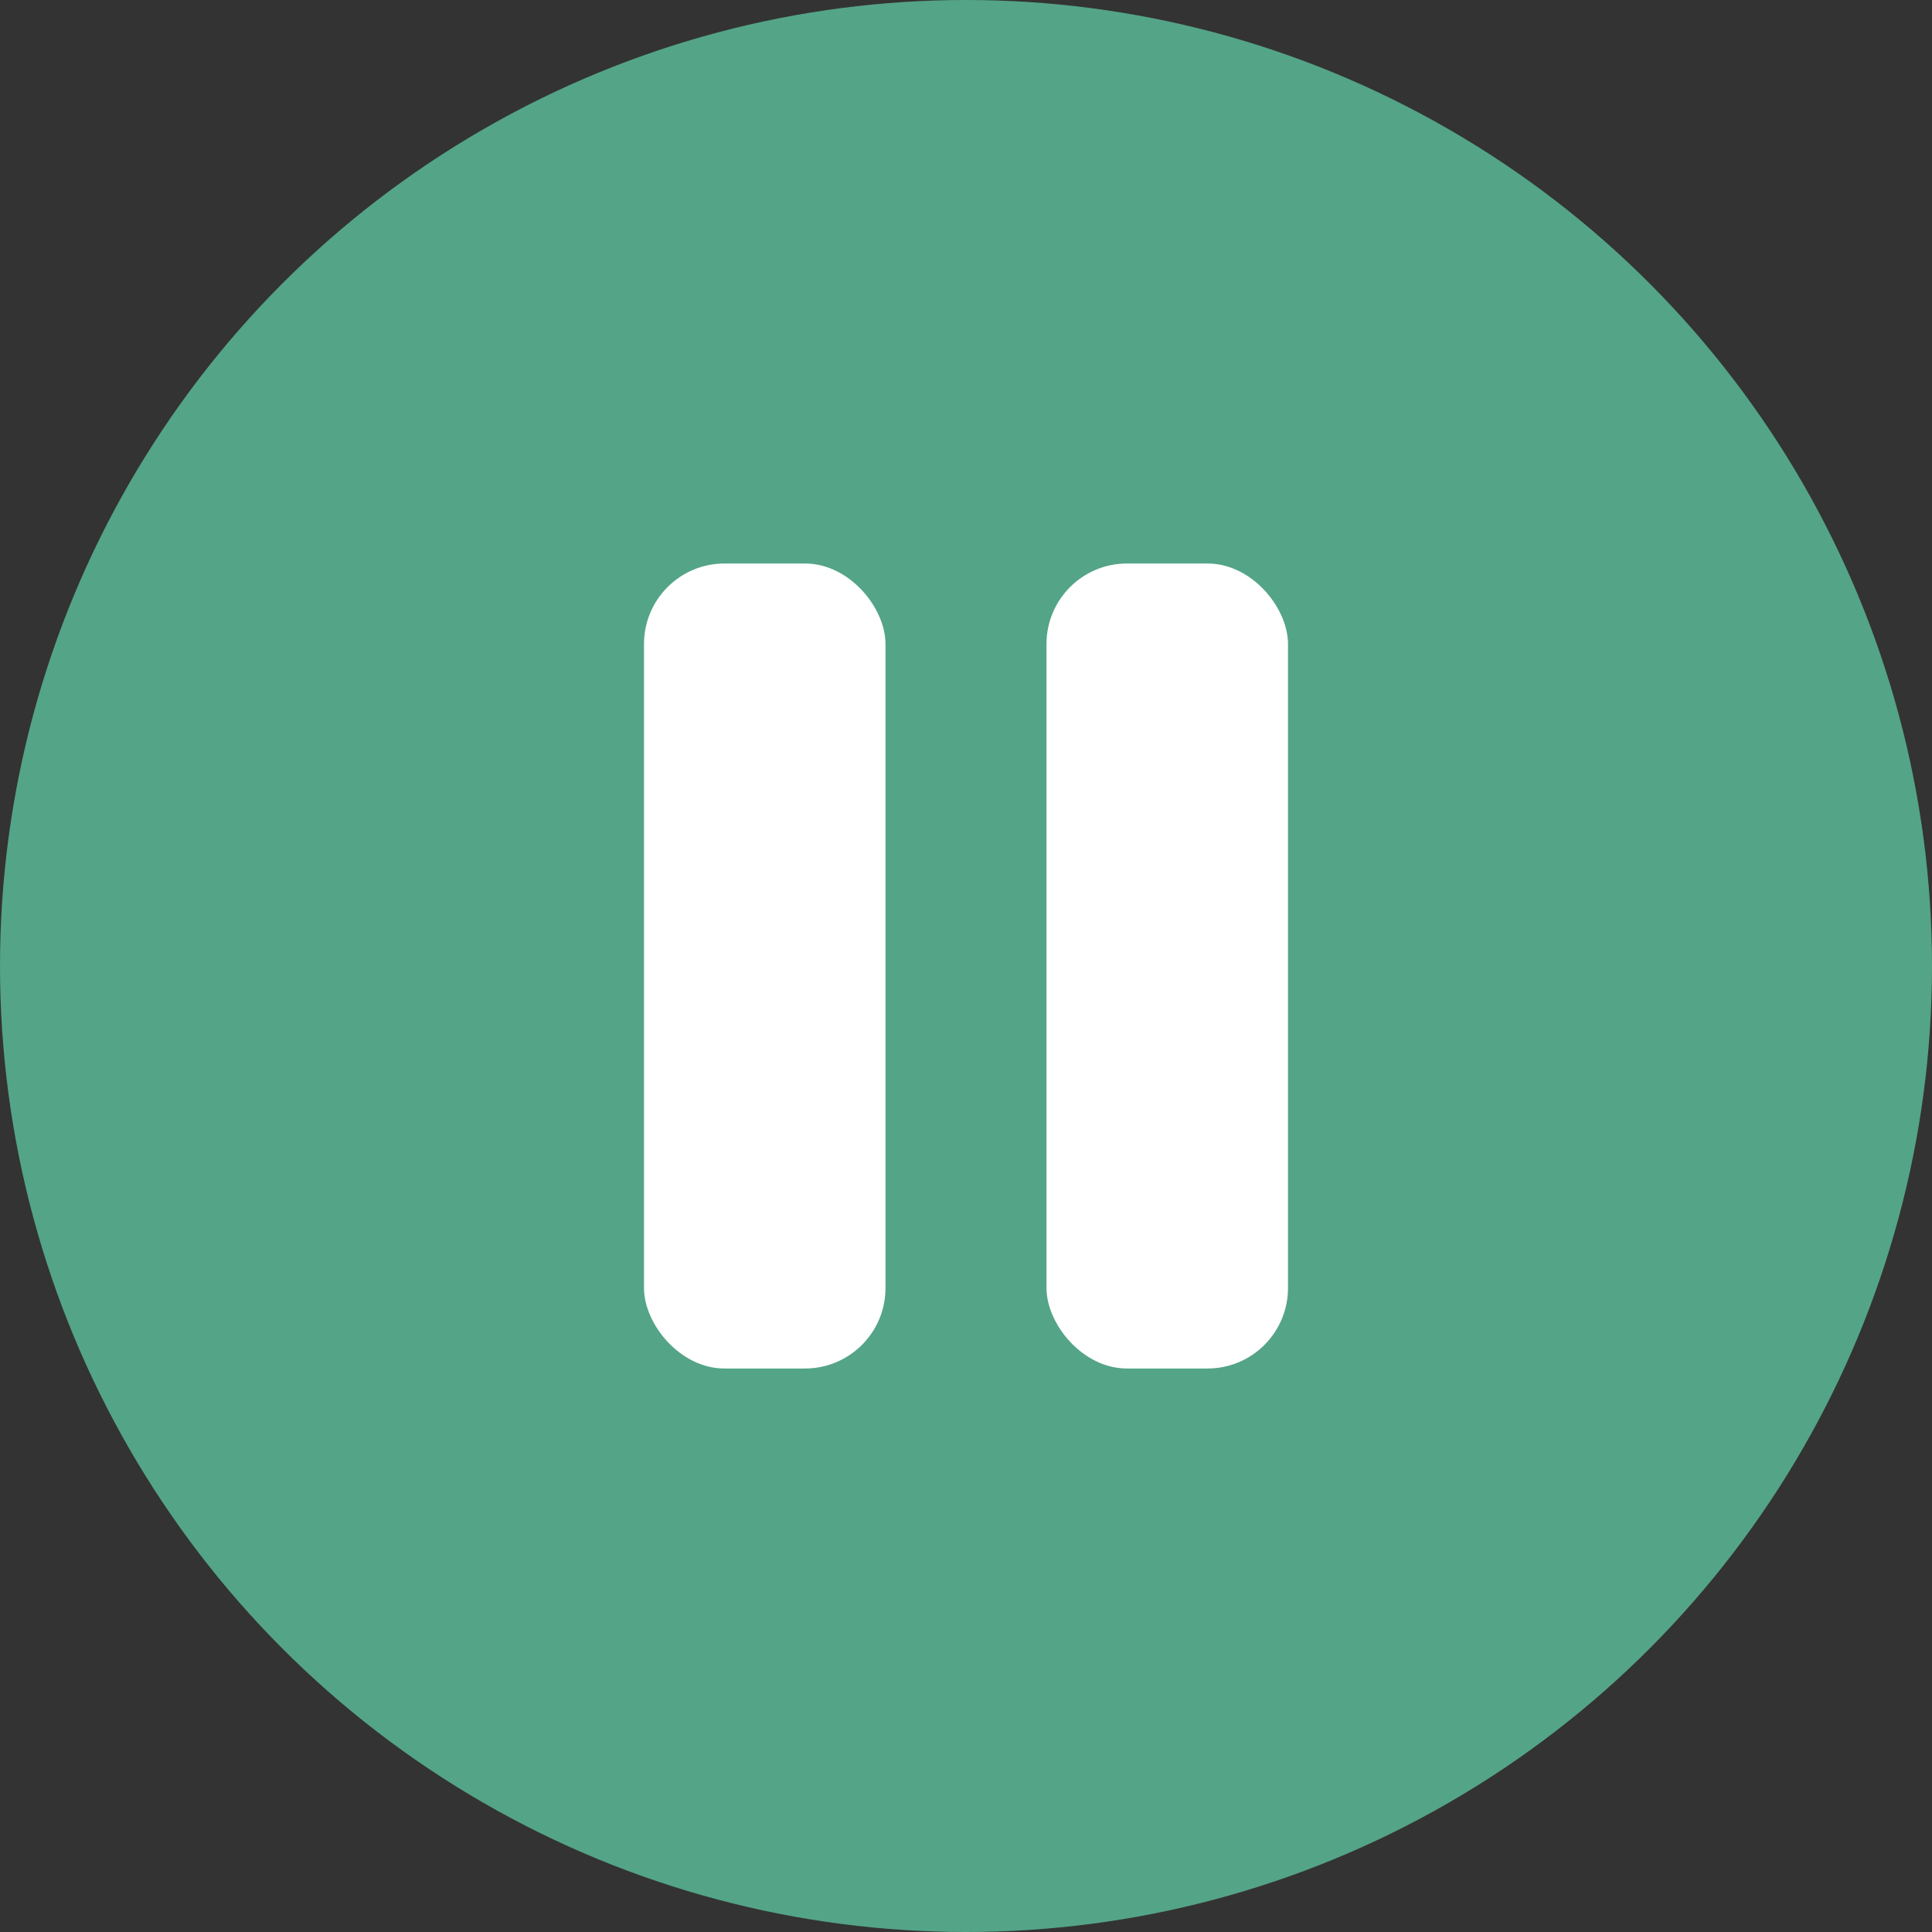
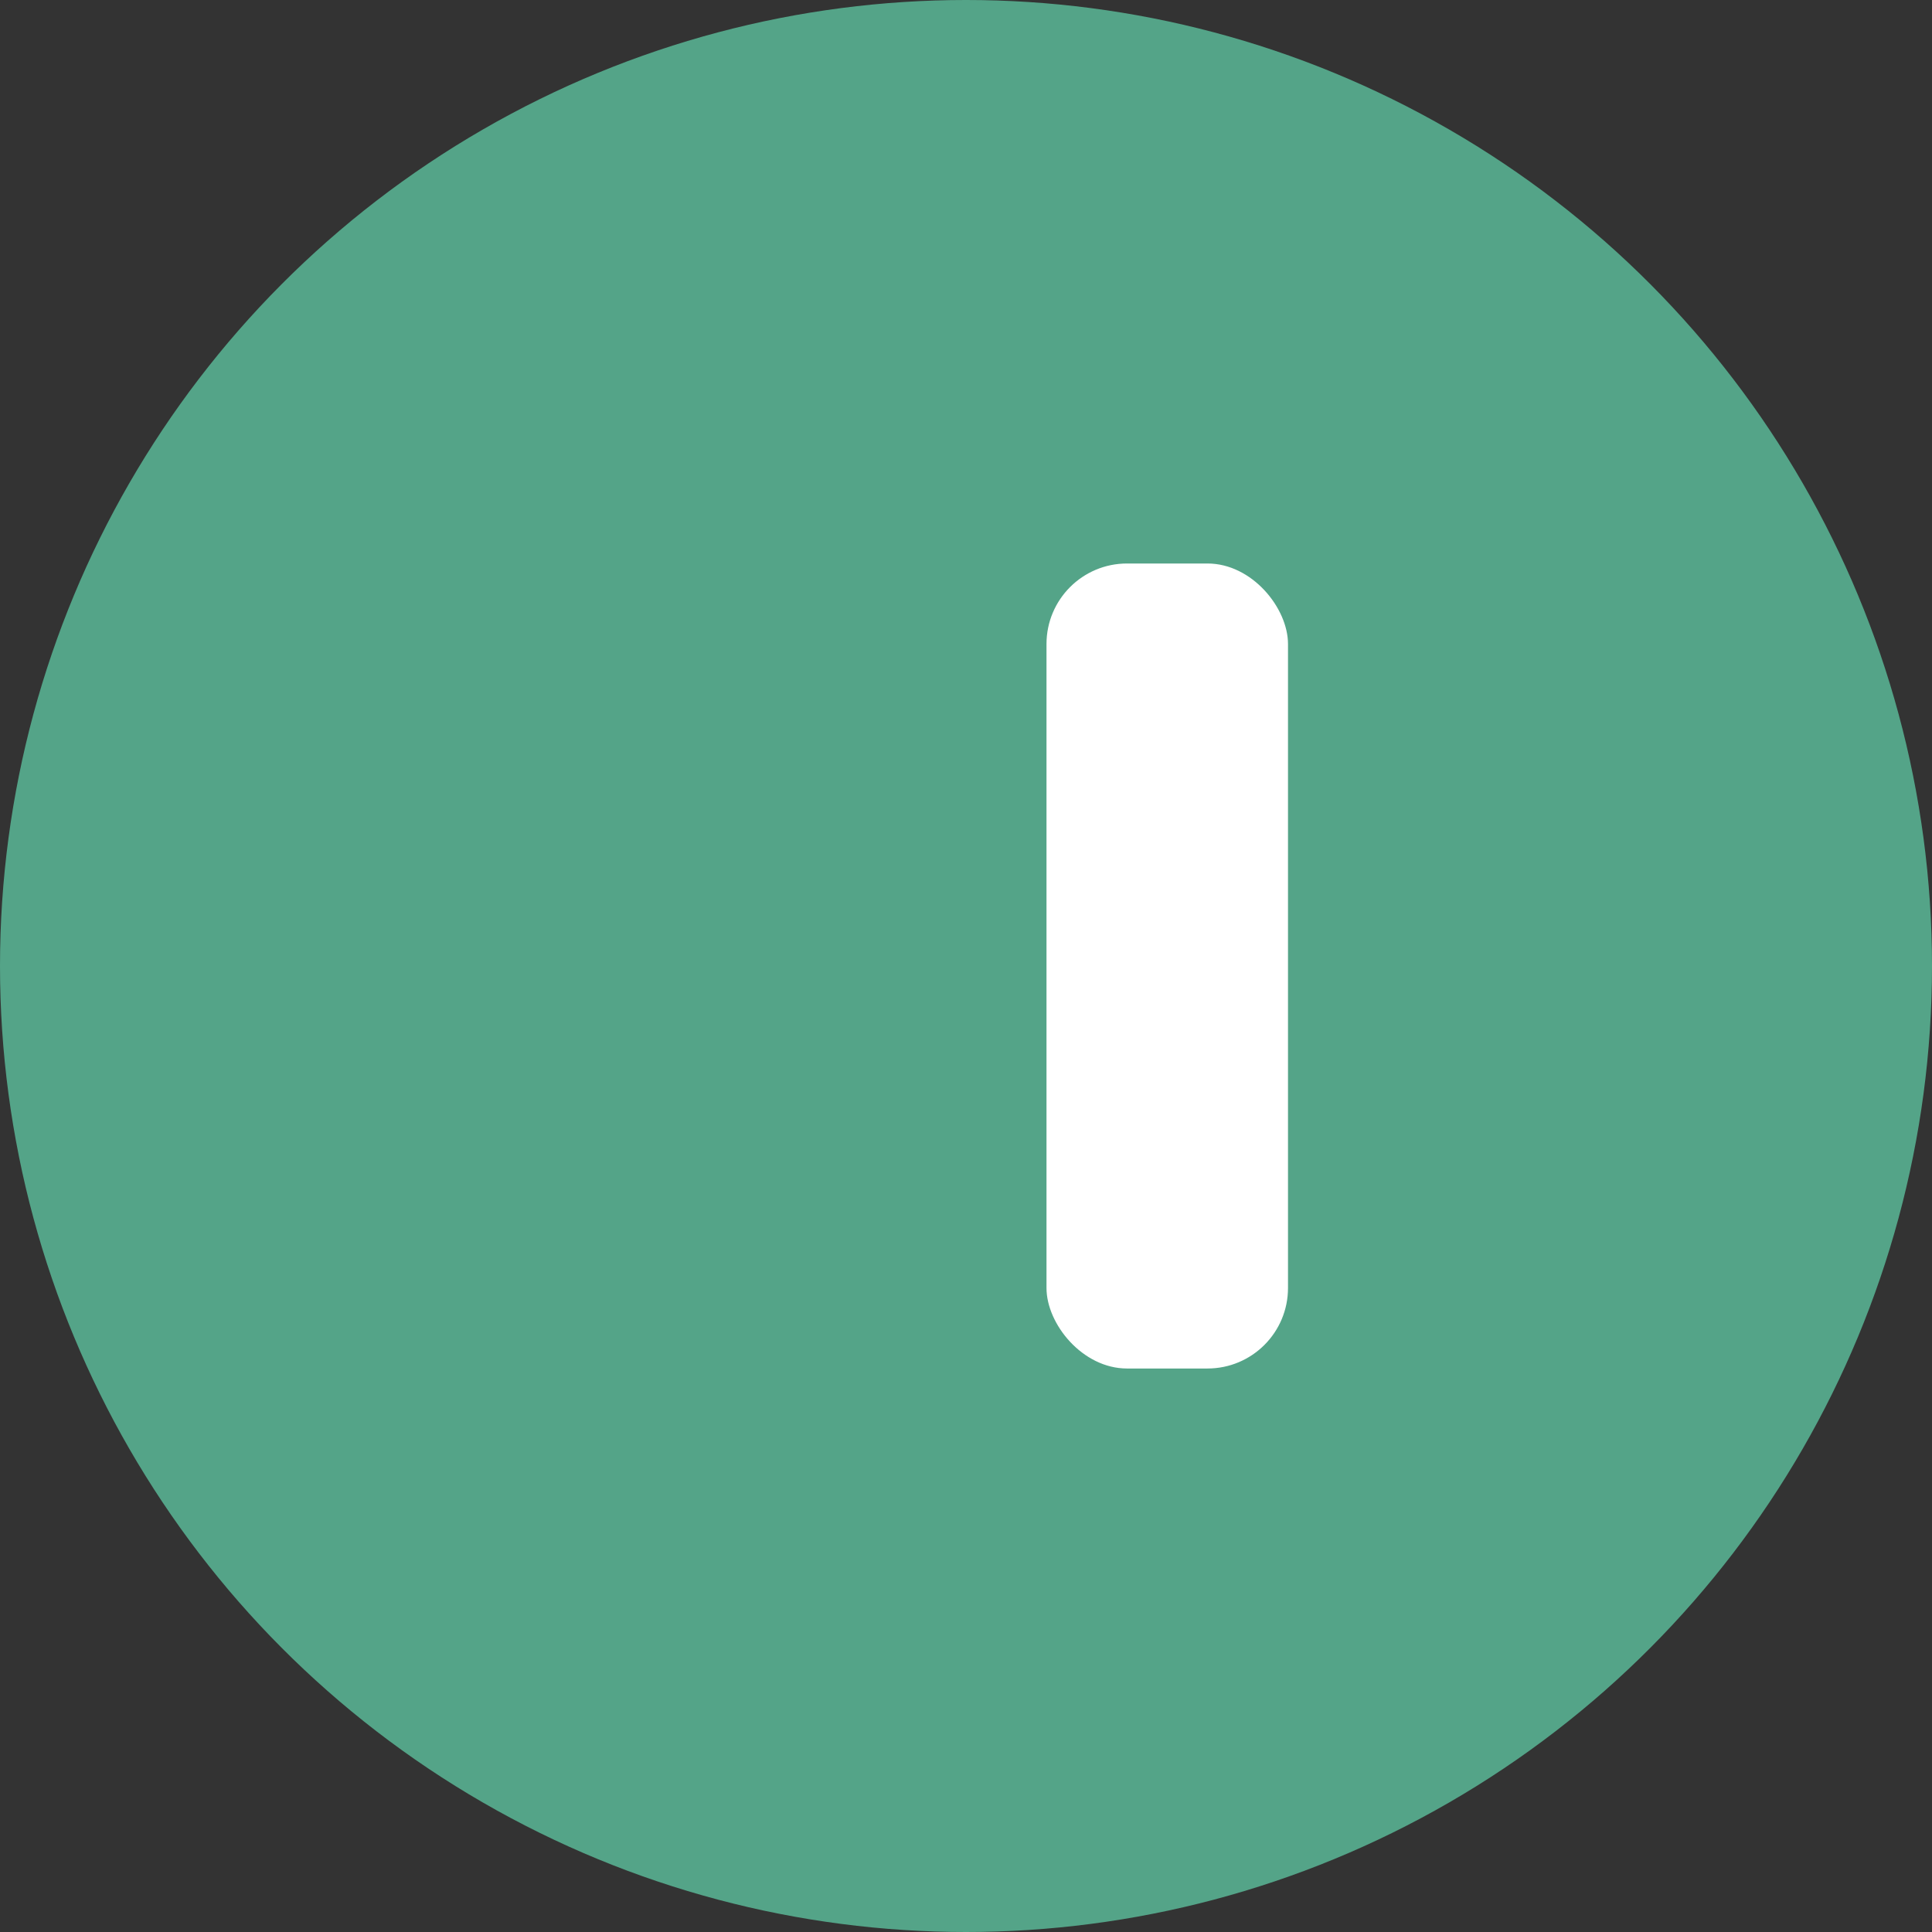
<svg xmlns="http://www.w3.org/2000/svg" width="24" height="24" viewBox="0 0 24 24">
  <rect x="0" y="0" width="24" height="24" fill="#333333" stroke="none" />
  <g id="stop" transform="translate(0 -864)">
    <circle id="楕円形_2" data-name="楕円形 2" cx="12" cy="12" r="12" transform="translate(0 864)" fill="#54a488" />
    <rect id="長方形_19187" data-name="長方形 19187" width="3" height="10" rx="1" transform="translate(13 871)" fill="#fff" />
-     <rect id="長方形_19188" data-name="長方形 19188" width="3" height="10" rx="1" transform="translate(8 871)" fill="#fff" />
  </g>
</svg>